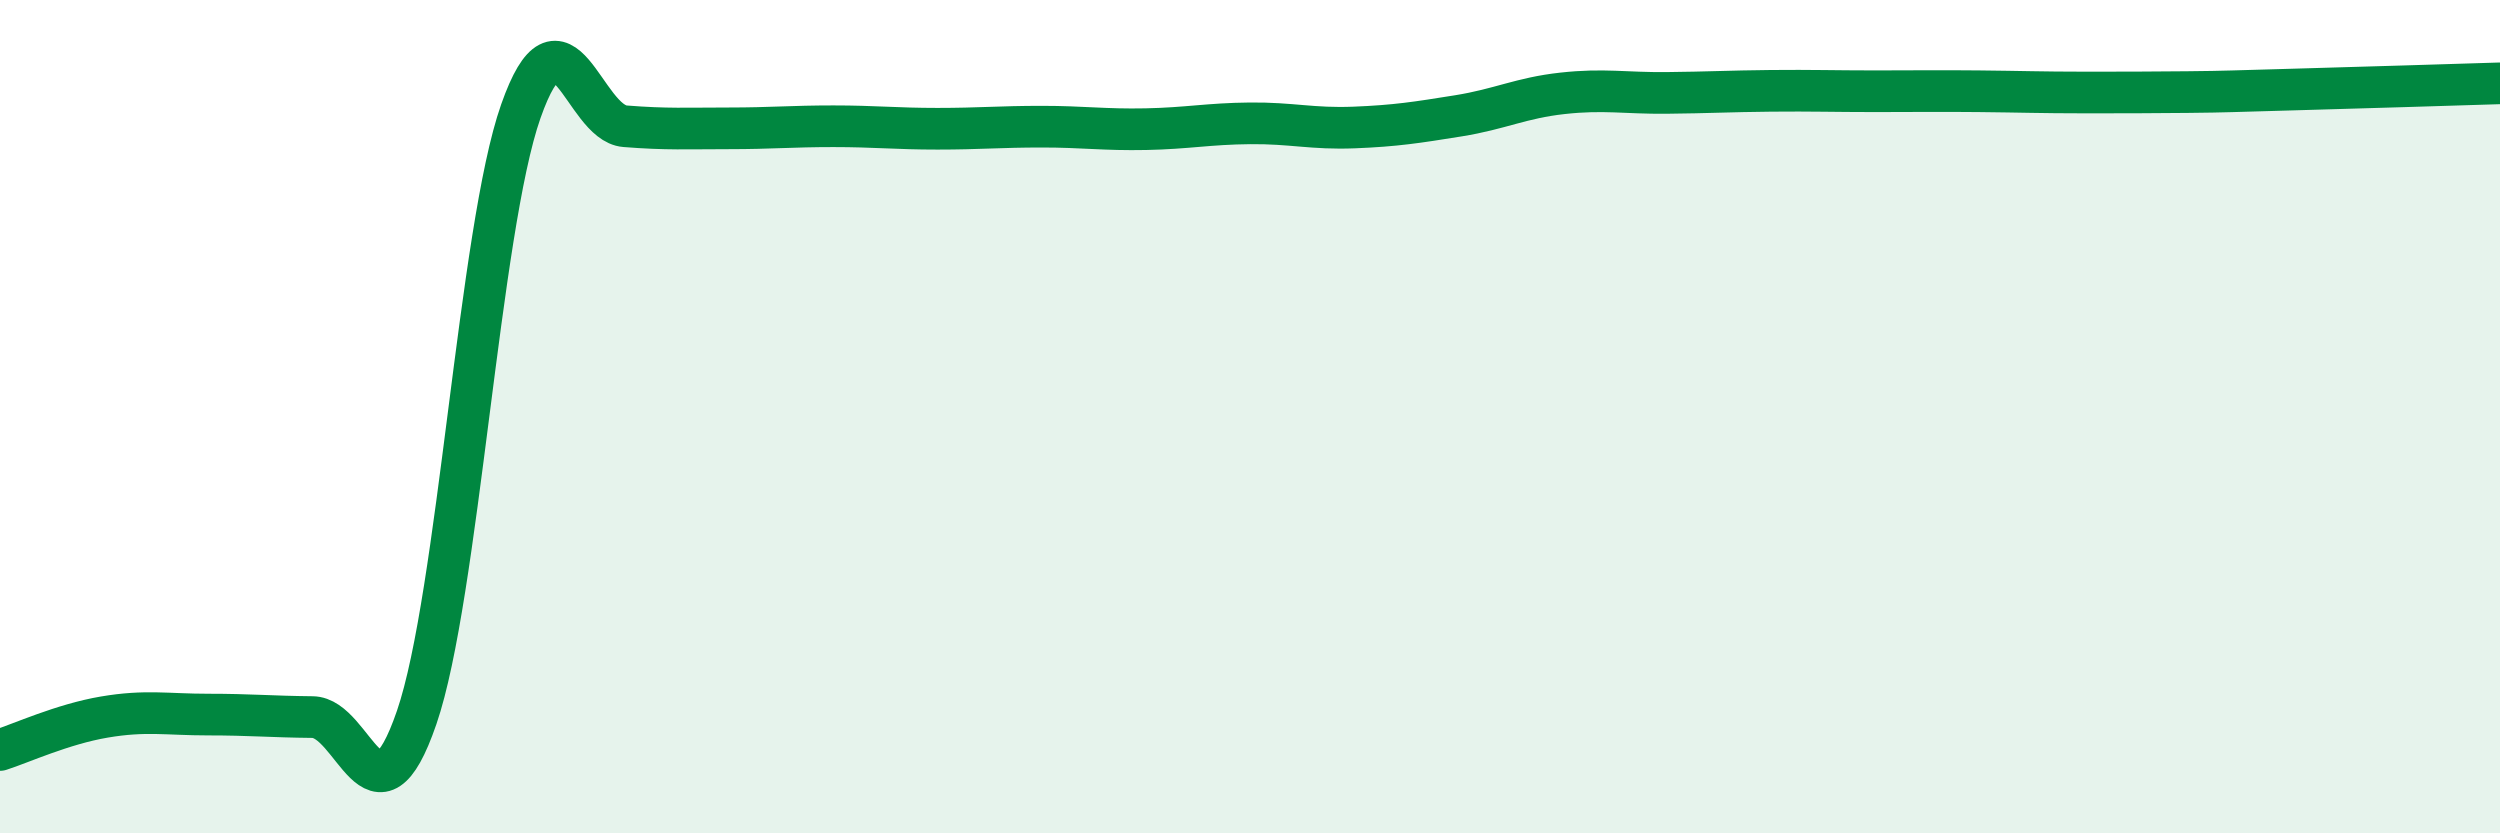
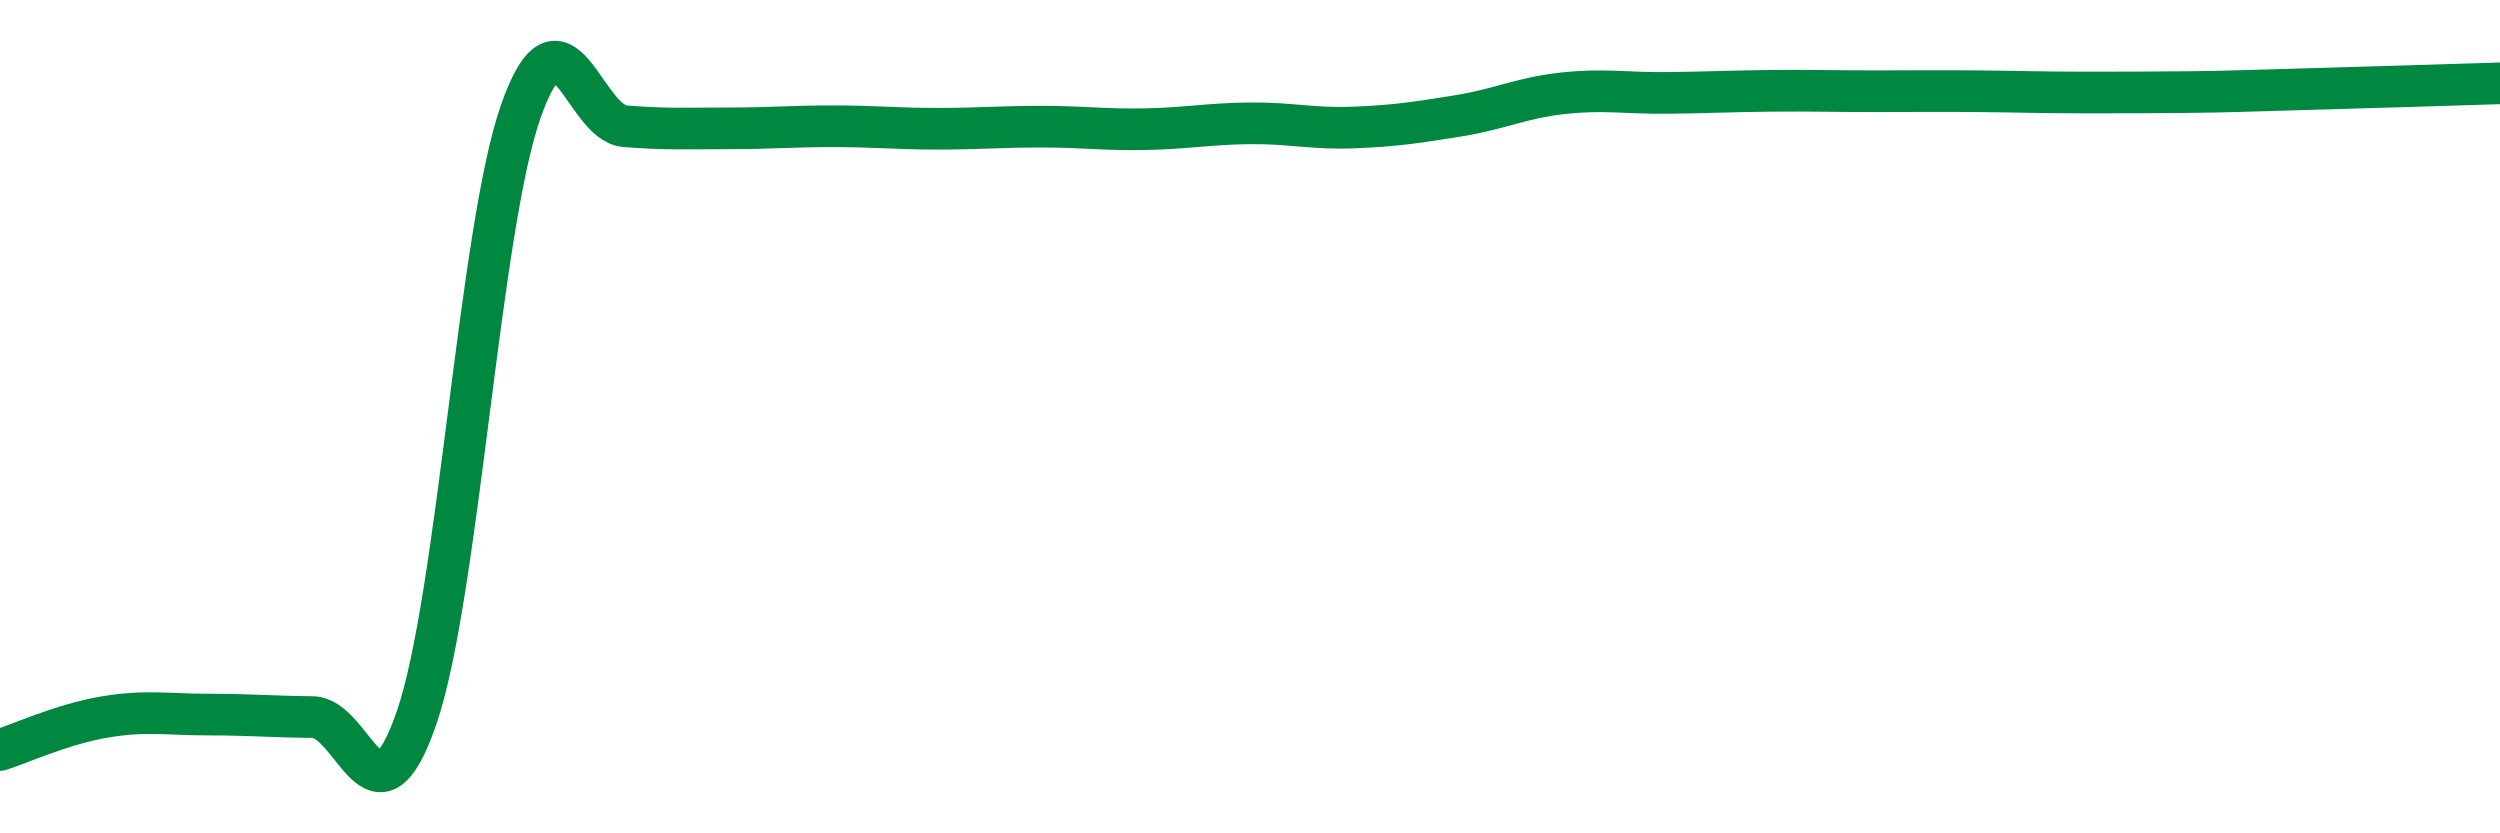
<svg xmlns="http://www.w3.org/2000/svg" width="60" height="20" viewBox="0 0 60 20">
-   <path d="M 0,18 C 0.5,17.84 1.5,17.38 2.5,17.21 C 3.5,17.04 4,17.15 5,17.15 C 6,17.15 6.5,17.2 7.5,17.21 C 8.5,17.22 9,20.13 10,17.22 C 11,14.31 11.5,5.51 12.5,2.67 C 13.5,-0.17 14,2.95 15,3.03 C 16,3.11 16.5,3.08 17.5,3.08 C 18.5,3.08 19,3.03 20,3.03 C 21,3.03 21.5,3.09 22.5,3.09 C 23.5,3.09 24,3.04 25,3.04 C 26,3.04 26.5,3.12 27.5,3.1 C 28.5,3.08 29,2.97 30,2.96 C 31,2.95 31.5,3.1 32.5,3.06 C 33.5,3.02 34,2.94 35,2.78 C 36,2.62 36.5,2.35 37.5,2.24 C 38.5,2.13 39,2.24 40,2.23 C 41,2.22 41.5,2.19 42.5,2.18 C 43.5,2.17 44,2.19 45,2.19 C 46,2.19 46.5,2.18 47.5,2.19 C 48.5,2.2 49,2.22 50,2.22 C 51,2.22 51.5,2.22 52.5,2.21 C 53.5,2.2 53.5,2.19 55,2.15 C 56.5,2.11 59,2.03 60,2L60 20L0 20Z" fill="#008740" opacity="0.1" stroke-linecap="round" stroke-linejoin="round" />
  <path d="M 0,18 C 0.5,17.84 1.5,17.38 2.5,17.21 C 3.5,17.04 4,17.15 5,17.15 C 6,17.15 6.5,17.2 7.5,17.21 C 8.5,17.22 9,20.13 10,17.22 C 11,14.31 11.5,5.51 12.5,2.67 C 13.5,-0.17 14,2.95 15,3.03 C 16,3.11 16.5,3.08 17.5,3.08 C 18.5,3.08 19,3.03 20,3.03 C 21,3.03 21.5,3.09 22.5,3.09 C 23.5,3.09 24,3.04 25,3.04 C 26,3.04 26.5,3.12 27.5,3.1 C 28.5,3.08 29,2.97 30,2.96 C 31,2.95 31.5,3.1 32.5,3.06 C 33.5,3.02 34,2.94 35,2.78 C 36,2.62 36.5,2.35 37.5,2.24 C 38.5,2.13 39,2.24 40,2.23 C 41,2.22 41.5,2.19 42.5,2.18 C 43.5,2.17 44,2.19 45,2.19 C 46,2.19 46.5,2.18 47.5,2.19 C 48.5,2.2 49,2.22 50,2.22 C 51,2.22 51.5,2.22 52.5,2.21 C 53.5,2.2 53.5,2.19 55,2.15 C 56.5,2.11 59,2.03 60,2" stroke="#008740" stroke-width="1" fill="none" stroke-linecap="round" stroke-linejoin="round" />
</svg>